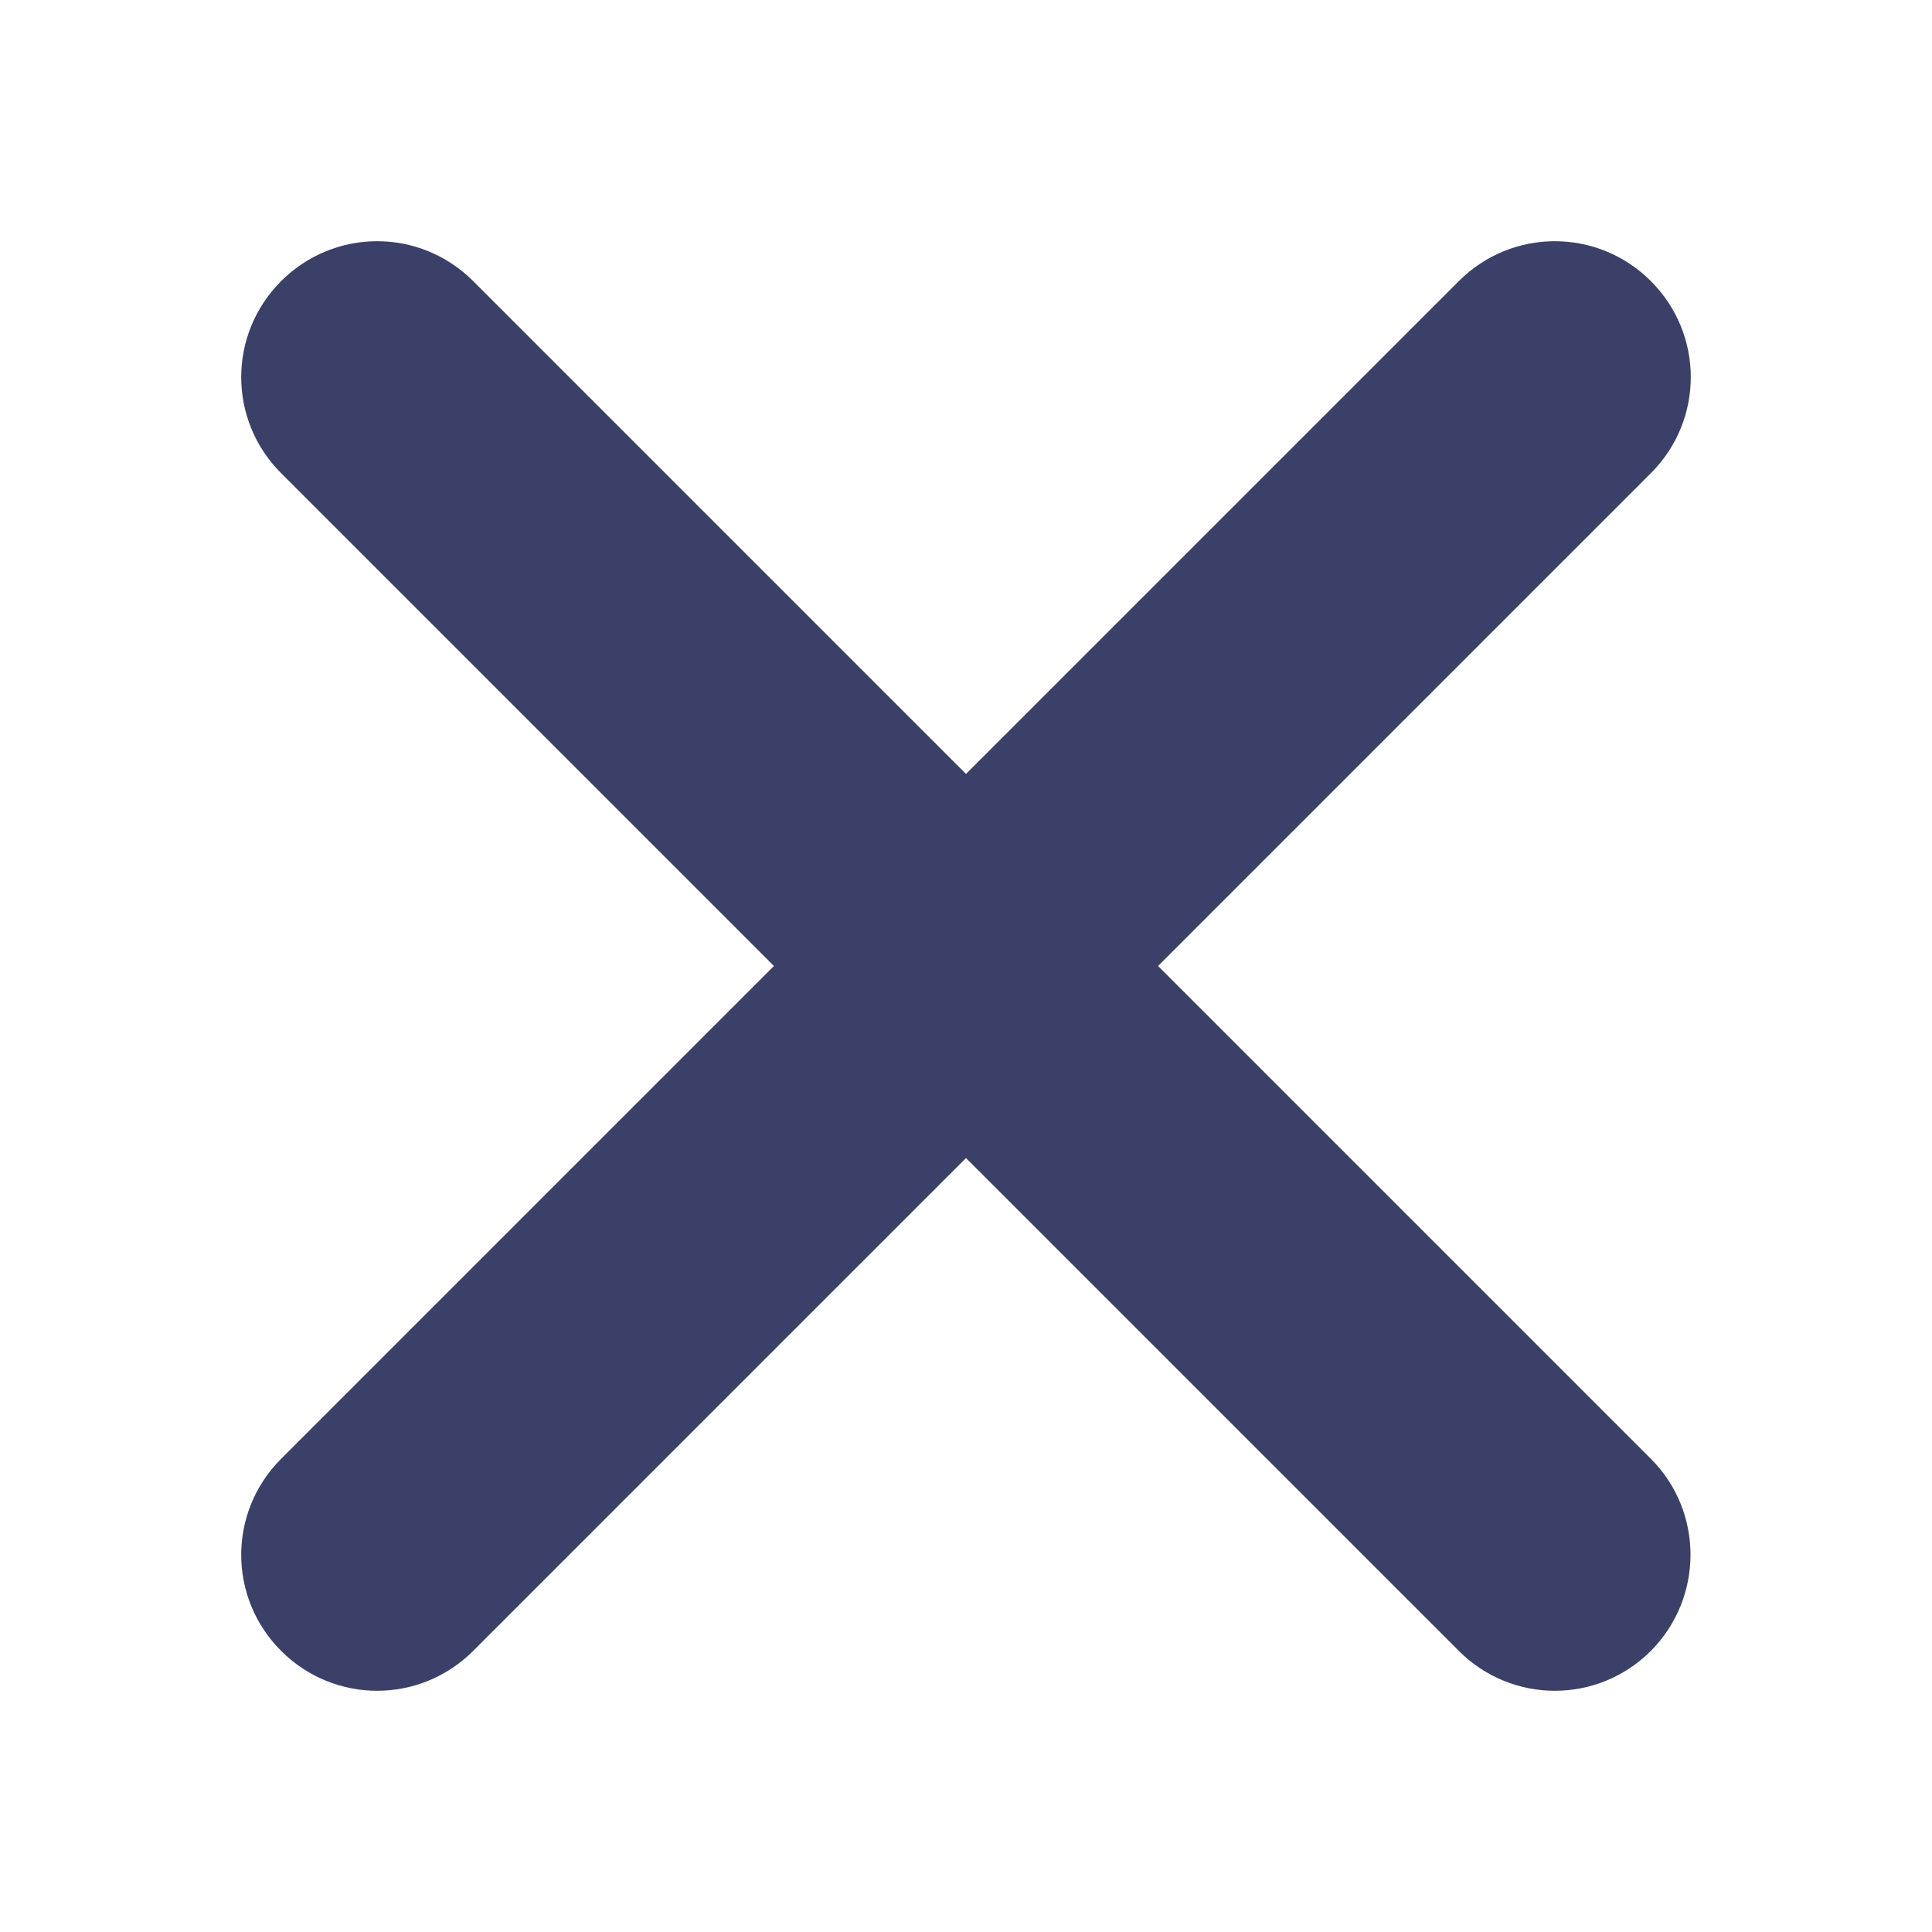
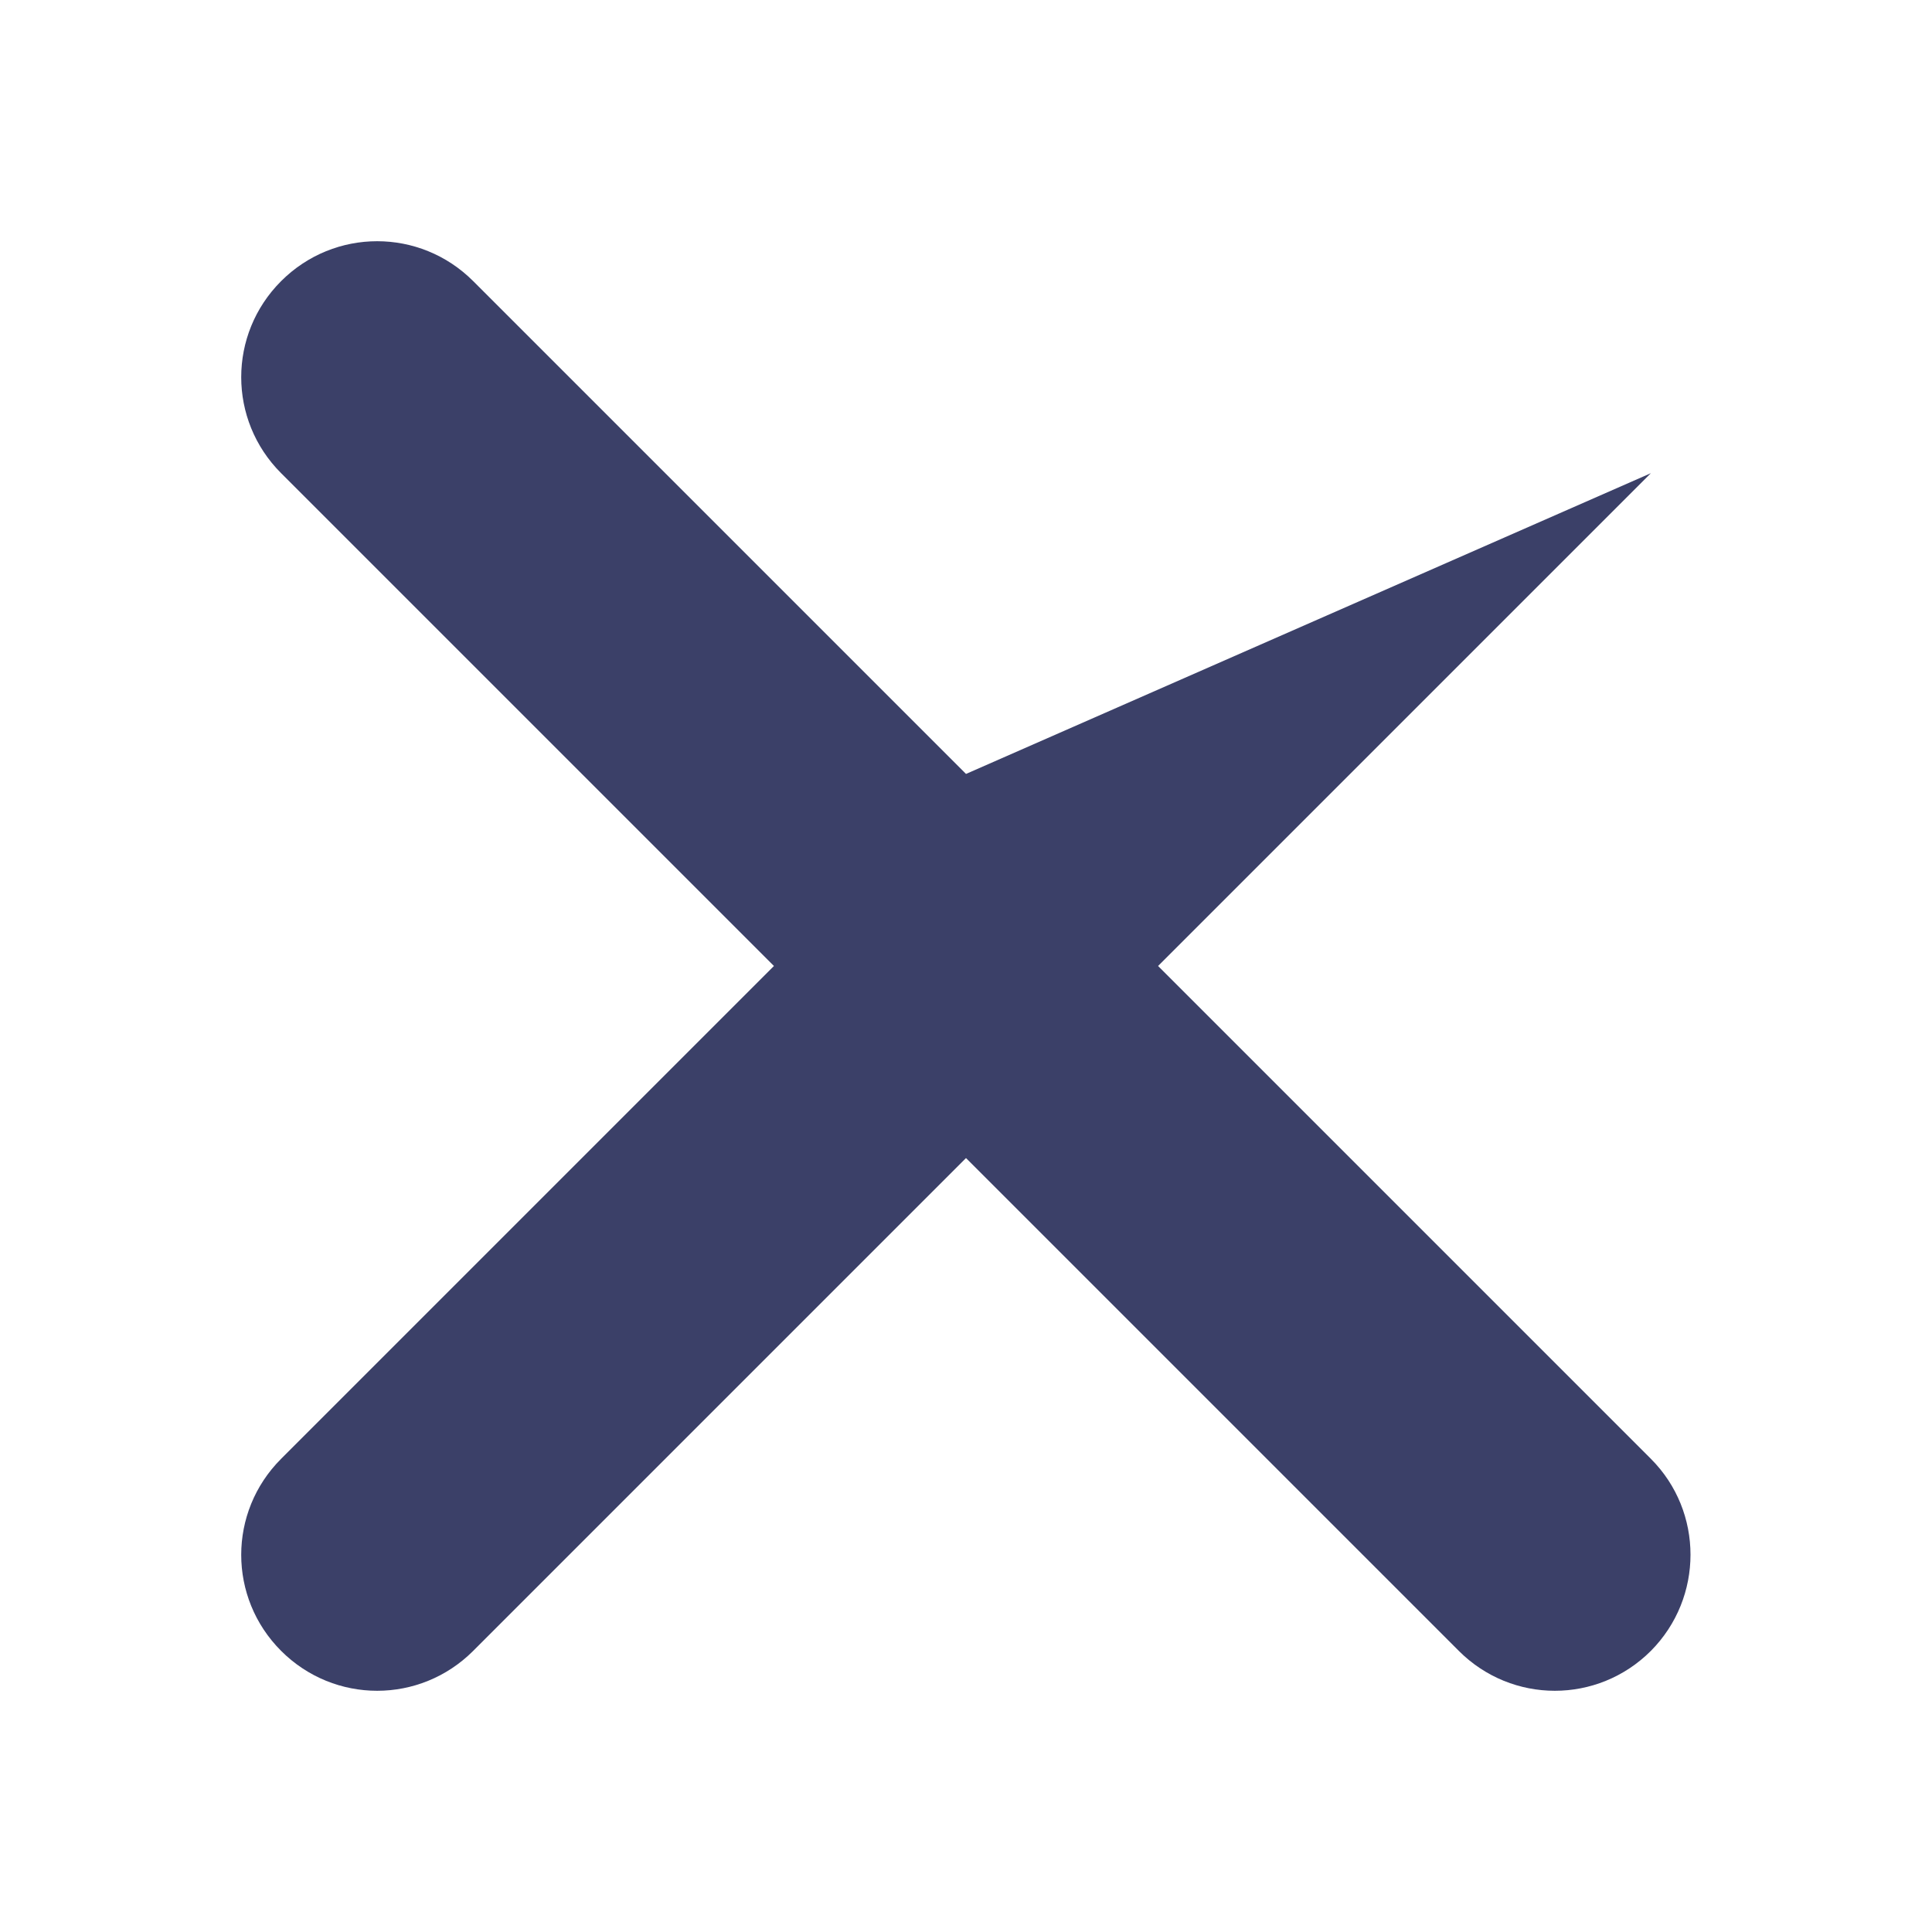
<svg xmlns="http://www.w3.org/2000/svg" height="512" fill="#3B4068" width="512">
-   <path d="M437.5 386.6L306.9 256l130.6-130.6c14.1-14.1 14.1-36.8 0-50.9-14.1-14.1-36.8-14.1-50.9 0L256 205.1 125.4 74.5c-14.1-14.1-36.8-14.1-50.9 0-14.1 14.1-14.1 36.8 0 50.9L205.1 256 74.5 386.6c-14.1 14.1-14.1 36.8 0 50.9 14.1 14.1 36.8 14.1 50.9 0L256 306.9l130.6 130.6c14.1 14.1 36.8 14.1 50.9 0 14-14.1 14-36.9 0-50.9z" />
+   <path d="M437.5 386.6L306.9 256l130.6-130.6L256 205.1 125.4 74.5c-14.1-14.1-36.8-14.1-50.9 0-14.1 14.1-14.1 36.8 0 50.9L205.1 256 74.5 386.6c-14.1 14.1-14.1 36.8 0 50.9 14.1 14.1 36.8 14.1 50.9 0L256 306.9l130.6 130.6c14.1 14.1 36.8 14.1 50.9 0 14-14.1 14-36.9 0-50.9z" />
</svg>